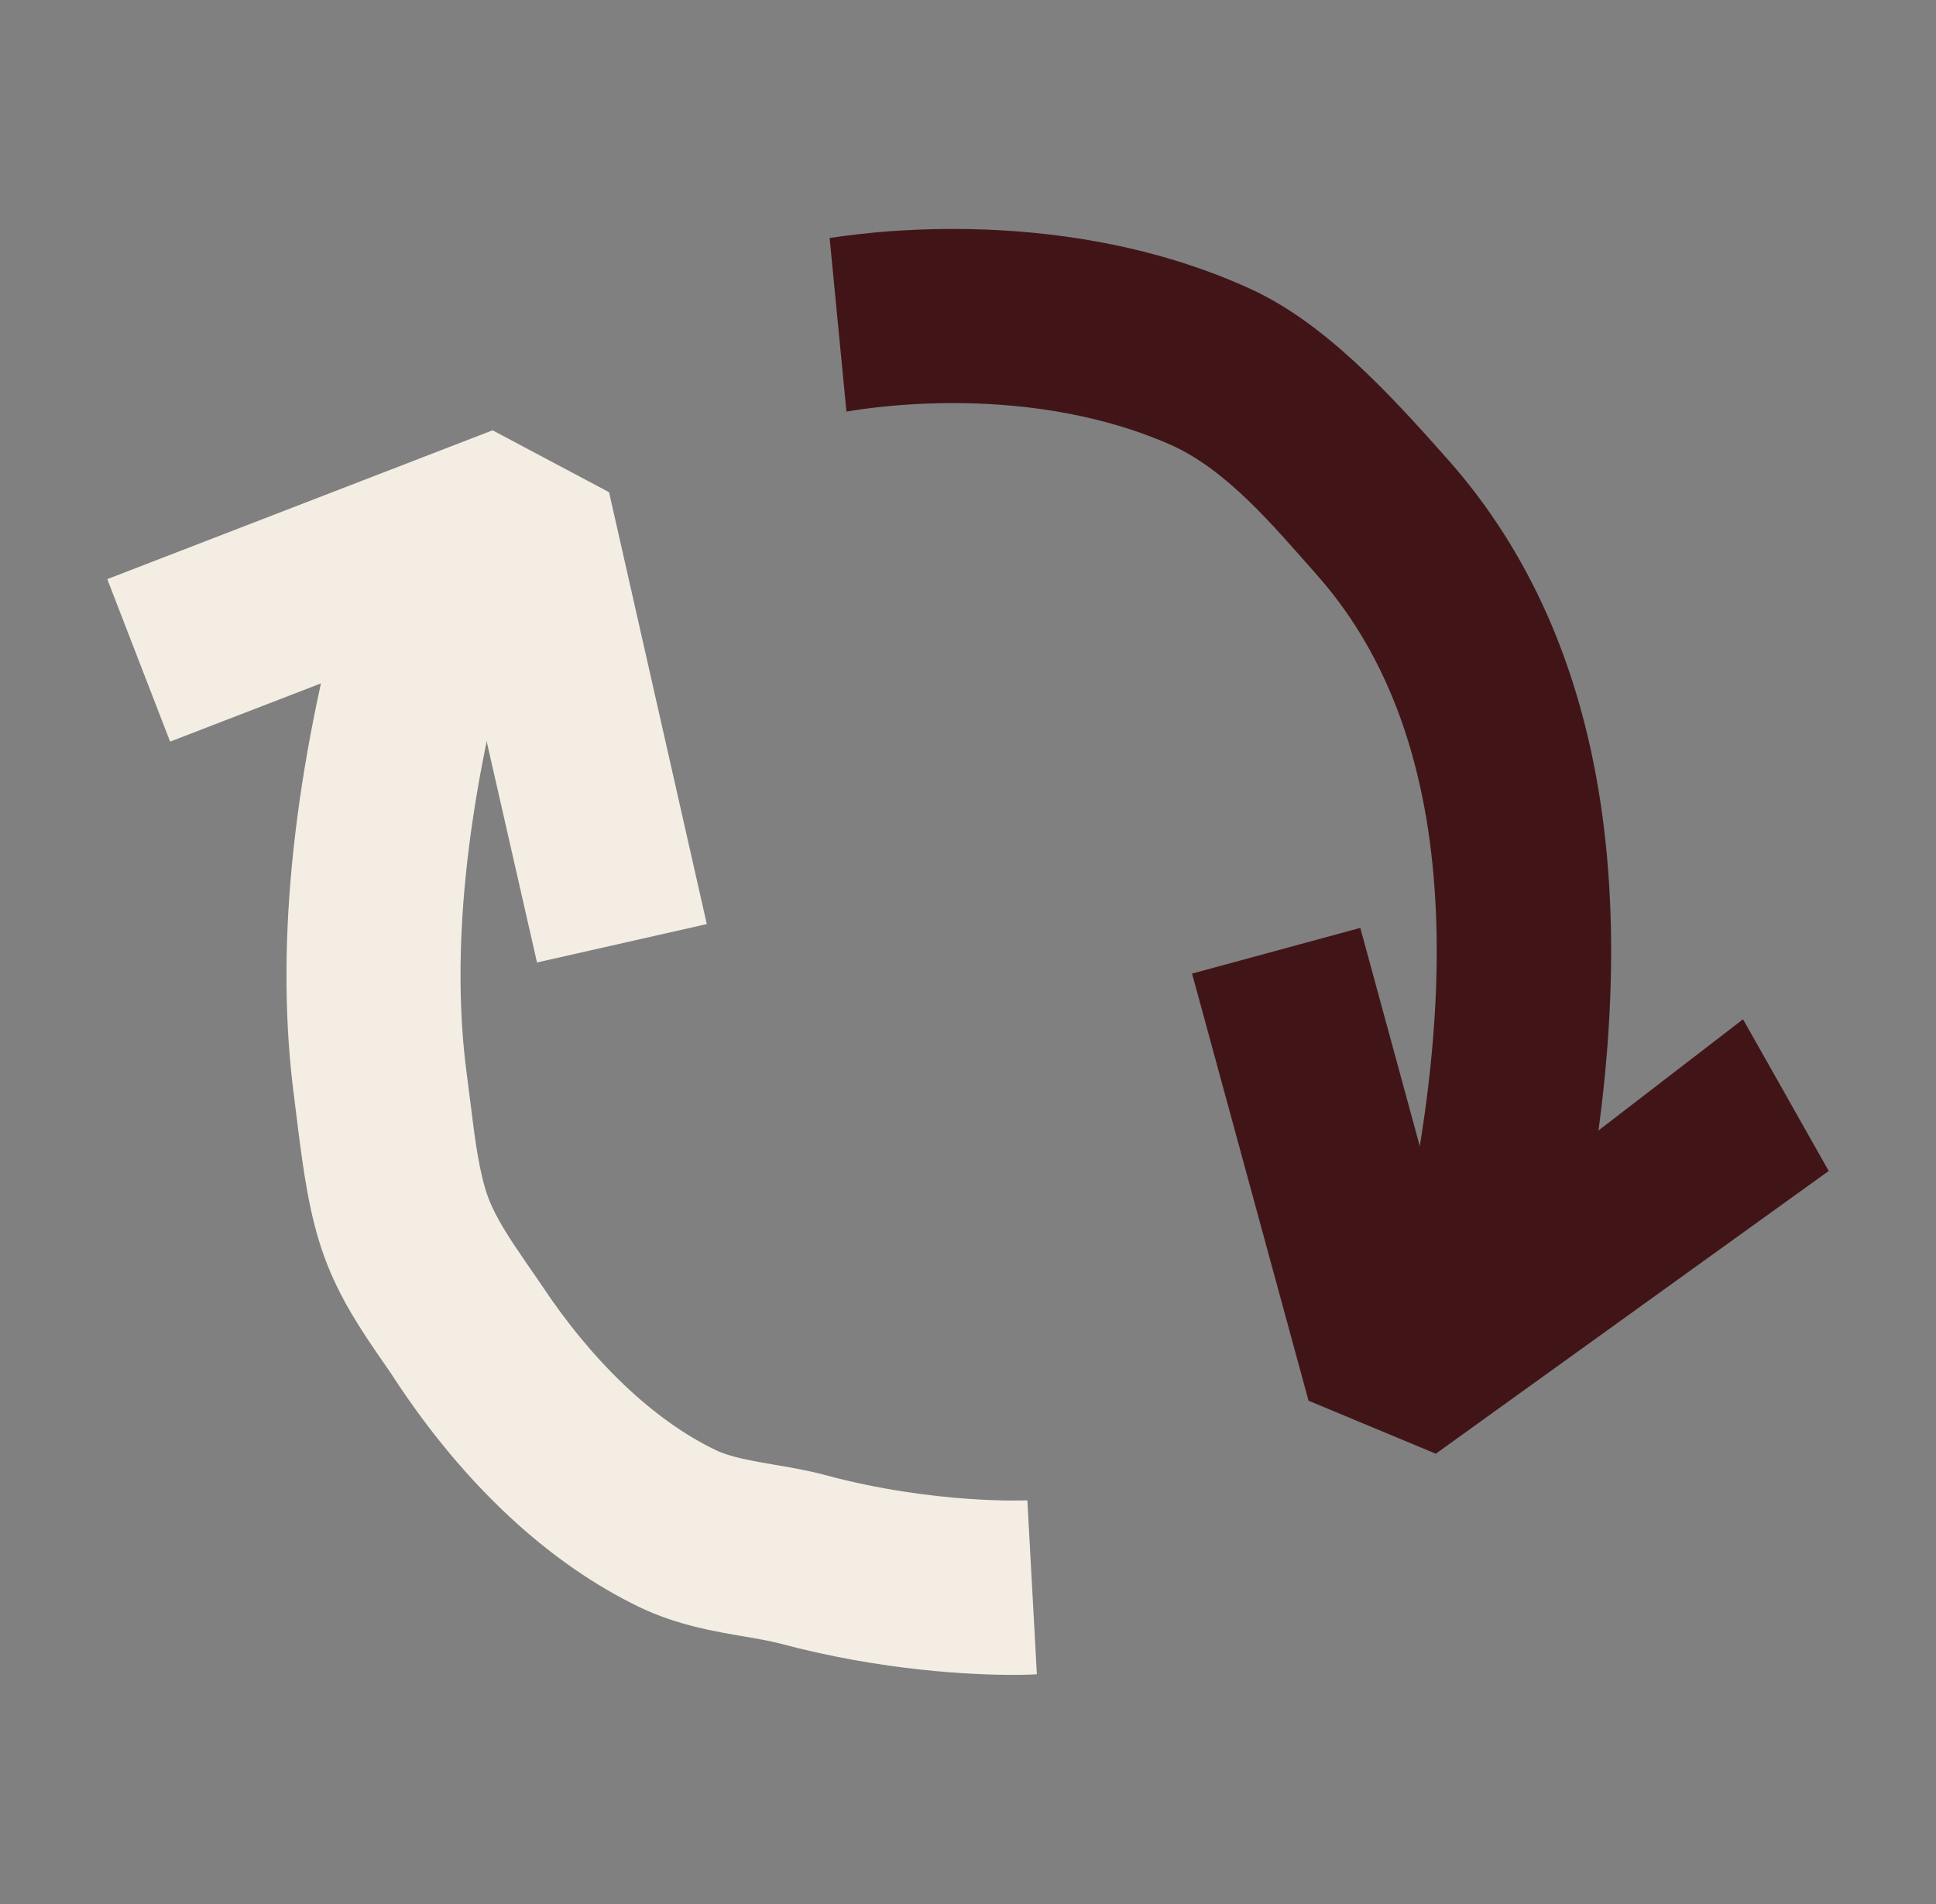
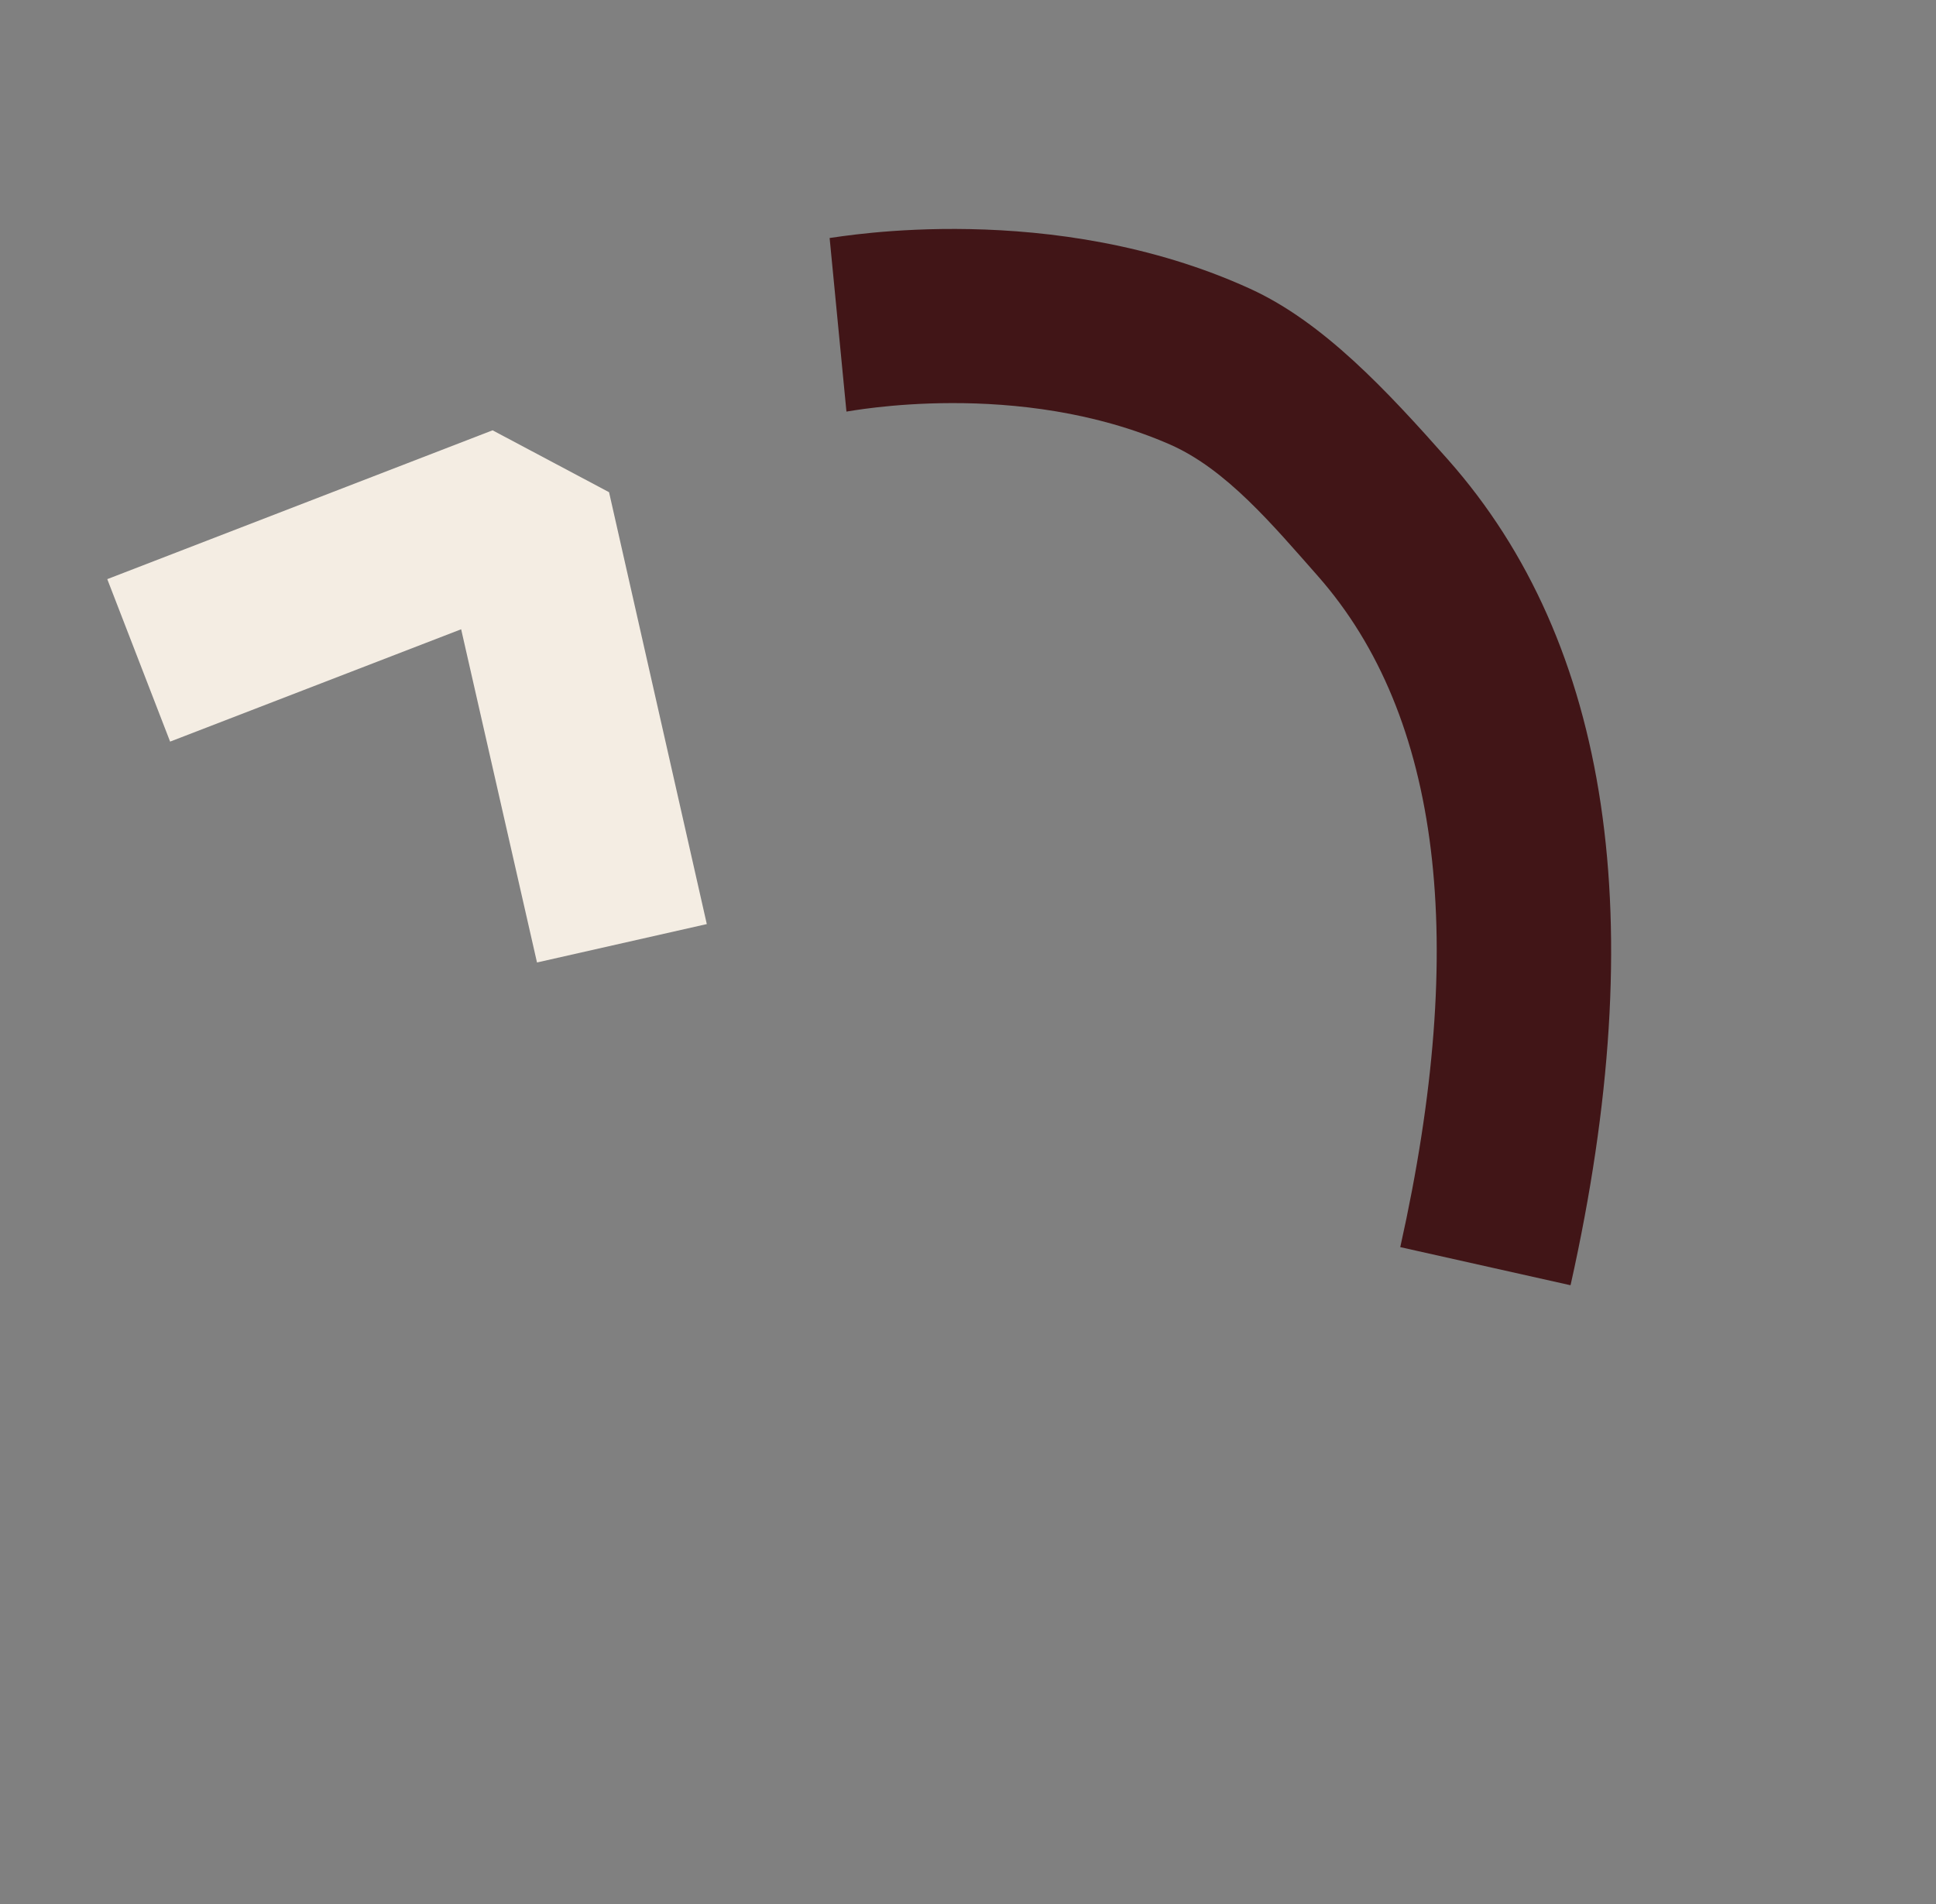
<svg xmlns="http://www.w3.org/2000/svg" width="61" height="60" viewBox="0 0 61 60" fill="none">
  <rect x="0" y="0" width="61" height="60" fill="#808080" stroke="none" />
  <g clip-path="url(#clip0_2796_12993)">
-     <path d="M31.96 52.78C30.66 52.78 27.82 52.66 24.57 51.79C24.26 51.71 23.87 51.64 23.45 51.57C22.51 51.41 21.33 51.21 20.16 50.65C17.29 49.27 14.63 46.79 12.45 43.48C12.32 43.27 12.17 43.07 12.03 42.86C11.41 41.96 10.71 40.94 10.22 39.61C9.73 38.26 9.55 36.81 9.37 35.4C9.34 35.13 9.3 34.86 9.27 34.59C8.67 30.07 9.18 24.76 10.78 18.8L16.08 20.23C14.67 25.48 14.2 30.07 14.71 33.87C14.75 34.16 14.78 34.44 14.82 34.73C14.96 35.88 15.1 36.97 15.38 37.73C15.63 38.4 16.08 39.06 16.55 39.75C16.72 39.99 16.88 40.23 17.04 40.46C18.65 42.9 20.6 44.76 22.54 45.69C23.01 45.92 23.67 46.03 24.36 46.15C24.89 46.24 25.43 46.33 25.99 46.48C29.43 47.41 32.35 47.28 32.37 47.28L32.67 52.76C32.67 52.76 32.37 52.78 31.93 52.78H31.96Z" fill="#F4EDE3" />
    <path d="M16.92 30.33L14.53 19.83L5.36 23.37L3.38 18.25L15.52 13.56L19.19 15.51L22.27 29.12L16.92 30.33Z" fill="#F4EDE3" />
-     <path d="M49.48 40.5L44.12 39.3C46.27 29.67 45.4 22.56 41.53 18.16C40.1 16.54 38.64 14.79 36.87 14.01C32.08 11.91 26.74 12.97 26.67 12.97L26.14 7.5C26.5 7.46 33.17 6.26 39.39 9.1C41.69 10.15 43.69 12.3 45.62 14.48C50.75 20.27 52.05 29.02 49.49 40.48L49.48 40.5Z" fill="#411517" />
-     <path d="M45.24 45.81L41.23 44.14L37.56 30.68L42.86 29.24L45.6 39.29L54.92 32.12L57.62 36.9L45.24 45.81Z" fill="#411517" />
+     <path d="M49.48 40.5L44.12 39.3C46.27 29.67 45.4 22.56 41.53 18.16C40.1 16.54 38.64 14.79 36.87 14.01C32.08 11.91 26.74 12.97 26.67 12.97L26.14 7.5C26.5 7.46 33.17 6.26 39.39 9.1C41.69 10.15 43.69 12.3 45.62 14.48C50.75 20.27 52.05 29.02 49.49 40.48L49.48 40.5" fill="#411517" />
  </g>
  <defs>
    <clipPath id="clip0_2796_12993">
      <rect width="60" height="60" fill="white" transform="translate(0.5)" />
    </clipPath>
  </defs>
</svg>